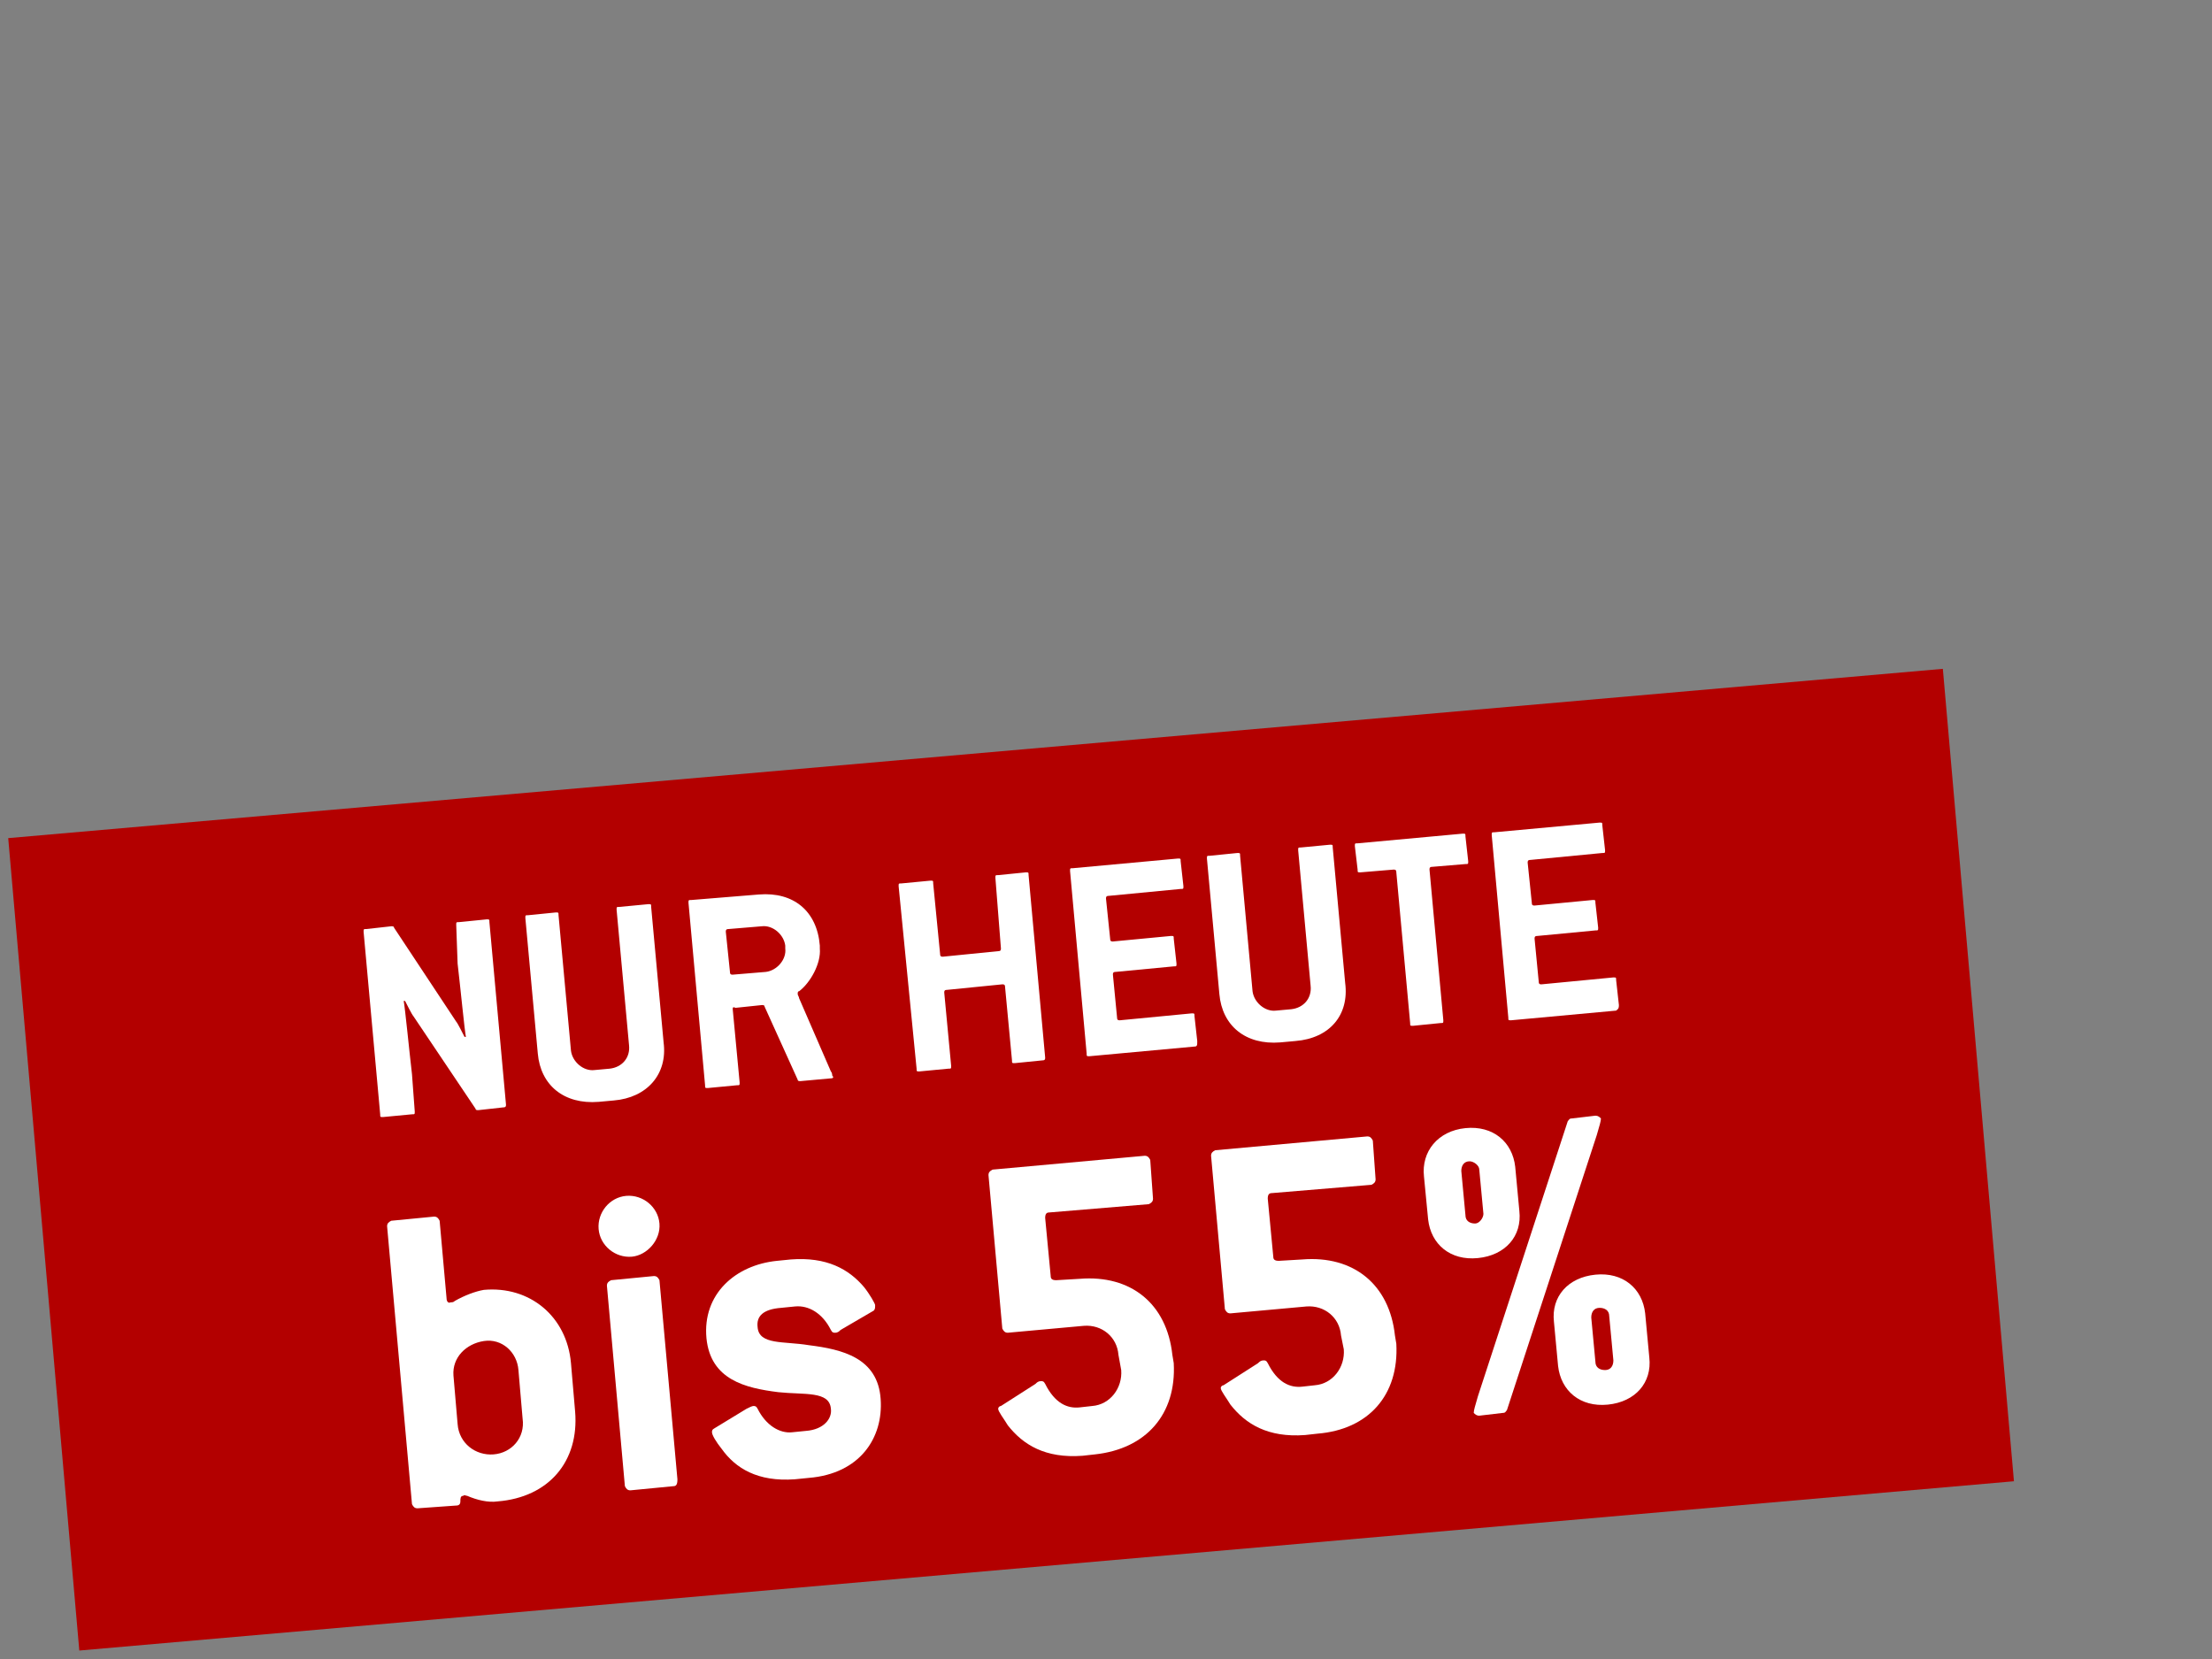
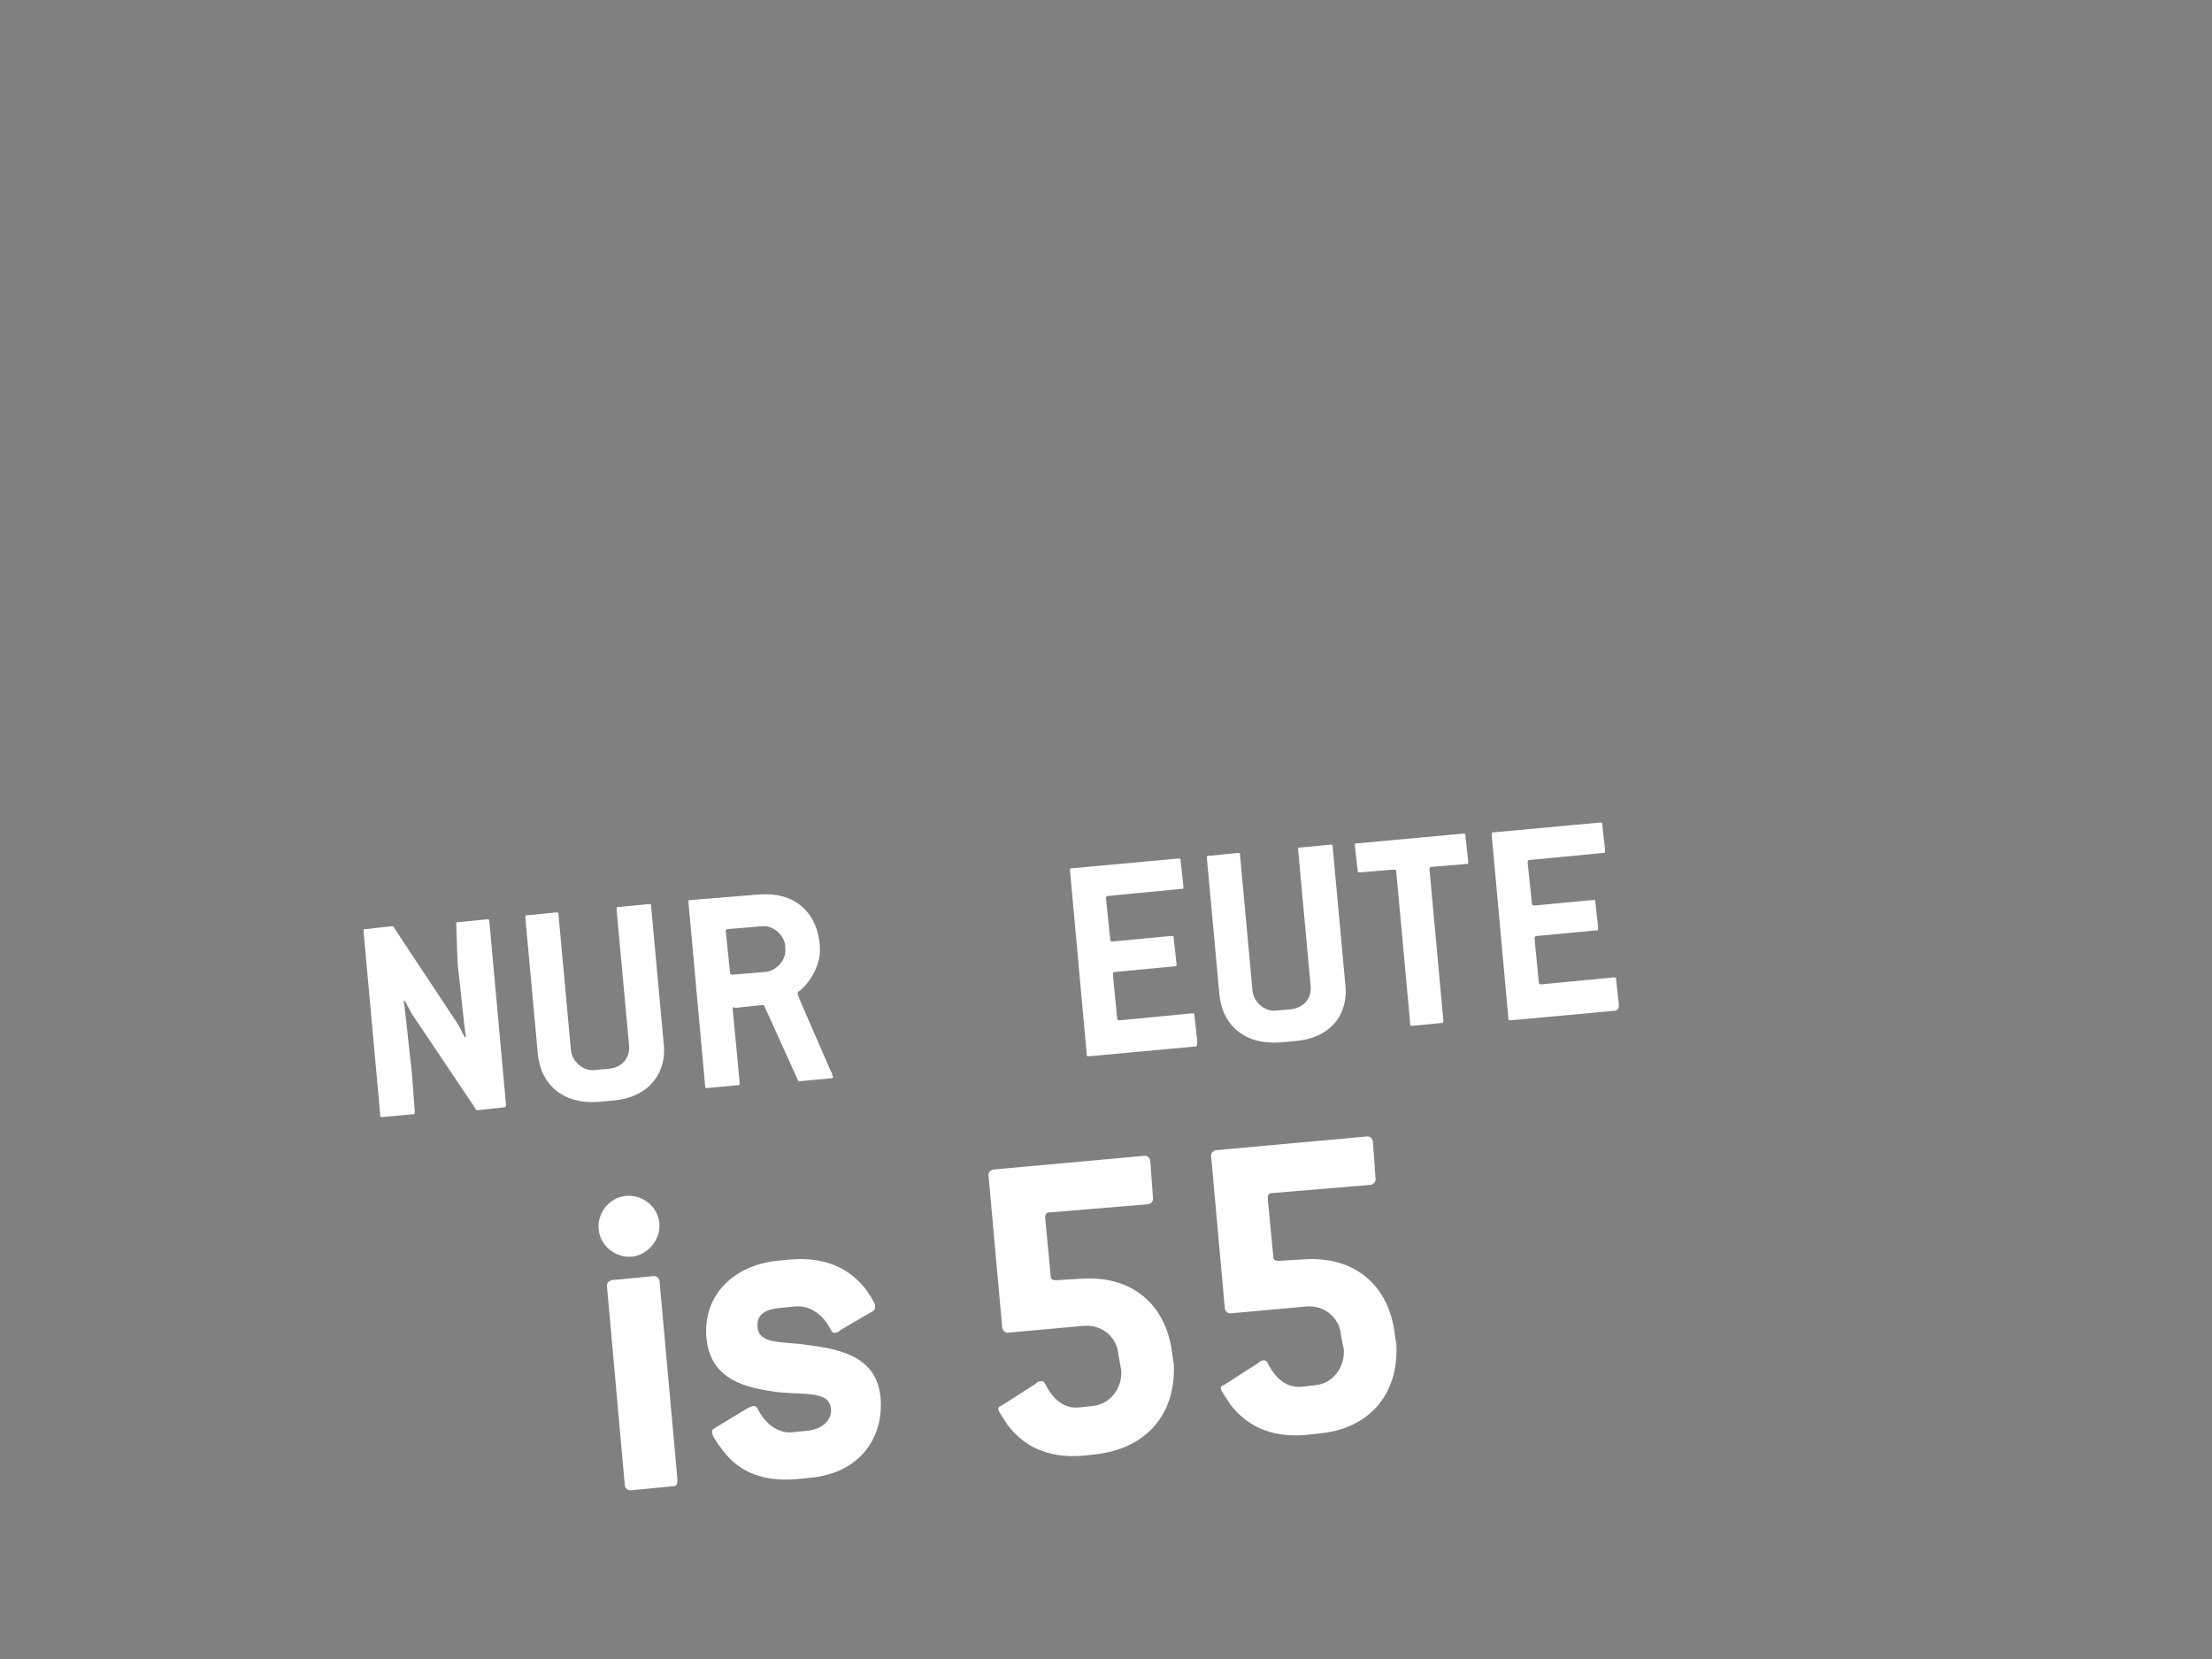
<svg xmlns="http://www.w3.org/2000/svg" version="1.1" id="Ebene_1" x="0px" y="0px" viewBox="0 0 160 120" style="enable-background:new 0 0 160 120;" xml:space="preserve">
  <rect x="0" y="0" width="160" height="120" fill="#808080" stroke="none" />
  <style type="text/css">
	.st0{fill:#B30000;}
	.st1{fill:#FFFFFF;}
</style>
  <g>
-     <rect x="2.9" y="54.4" transform="matrix(0.996 -8.715518e-02 8.715518e-02 0.996 -7.036 6.694)" class="st0" width="140.5" height="59" />
-   </g>
+     </g>
  <g>
    <path class="st1" d="M36.4,80.1l-1.8,0.2c-0.1,0-0.2,0-0.2-0.1l-4.5-6.7c-0.1-0.1-0.5-0.9-0.6-1.1l-0.1,0c0.1,0.5,0.4,3.6,0.6,5.3   l0.2,2.7c0,0.2,0,0.2-0.2,0.2l-2.1,0.2c-0.2,0-0.2,0-0.2-0.2l-1.2-13.2c0-0.2,0-0.2,0.2-0.2l1.8-0.2c0.1,0,0.2,0,0.2,0.1l4.5,6.8   c0.1,0.1,0.5,0.9,0.6,1.1l0.1,0c-0.1-0.5-0.4-3.6-0.6-5.3L33,66.9c0-0.2,0-0.2,0.2-0.2l2-0.2c0.2,0,0.2,0,0.2,0.2l1.2,13.2   C36.6,80,36.6,80.1,36.4,80.1z" />
    <path class="st1" d="M44.4,79.6l-1.1,0.1c-2.5,0.2-4.2-1.2-4.4-3.5l-0.9-9.8c0-0.2,0-0.2,0.2-0.2l2-0.2c0.2,0,0.2,0,0.2,0.2   l0.9,9.8c0.1,0.8,0.9,1.5,1.7,1.4l1.1-0.1c0.9-0.1,1.5-0.8,1.4-1.7l-0.9-9.8c0-0.2,0-0.2,0.2-0.2l2.1-0.2c0.2,0,0.2,0,0.2,0.2   l0.9,9.8C48.3,77.7,46.8,79.4,44.4,79.6z" />
    <path class="st1" d="M60.1,78l-2.2,0.2c-0.1,0-0.2,0-0.2-0.1l-2.4-5.3c0-0.1-0.1-0.1-0.2-0.1l-1.9,0.2C53,72.8,53,72.9,53,73   l0.5,5.3c0,0.2,0,0.2-0.2,0.2l-2.1,0.2c-0.2,0-0.2,0-0.2-0.2l-1.2-13.2c0-0.2,0-0.2,0.2-0.2l4.9-0.4c2.5-0.2,4.2,1.2,4.4,3.7l0,0.2   c0.1,1.1-0.7,2.5-1.5,3.1c-0.1,0-0.1,0.1-0.1,0.2c0,0.1,0.1,0.2,0.1,0.3l2.3,5.3c0.1,0.1,0.1,0.3,0.1,0.3   C60.3,77.9,60.3,78,60.1,78z M56.8,68.4c-0.1-0.8-0.9-1.5-1.7-1.4l-2.4,0.2c-0.2,0-0.2,0.1-0.2,0.2l0.3,2.9c0,0.2,0.1,0.2,0.2,0.2   l2.4-0.2c0.8-0.1,1.5-0.9,1.4-1.7L56.8,68.4z" />
-     <path class="st1" d="M75.4,76.7l-2,0.2c-0.2,0-0.2,0-0.2-0.2l-0.5-5.3c0-0.2-0.1-0.2-0.2-0.2l-4,0.4c-0.2,0-0.2,0.1-0.2,0.2   l0.5,5.3c0,0.2,0,0.2-0.2,0.2l-2.1,0.2c-0.2,0-0.2,0-0.2-0.2L65,64.1c0-0.2,0-0.2,0.2-0.2l2.1-0.2c0.2,0,0.2,0,0.2,0.2L68,69   c0,0.2,0.1,0.2,0.2,0.2l4-0.4c0.2,0,0.2-0.1,0.2-0.2L72,63.5c0-0.2,0-0.2,0.2-0.2l2-0.2c0.2,0,0.2,0,0.2,0.2l1.2,13.2   C75.6,76.6,75.6,76.7,75.4,76.7z" />
    <path class="st1" d="M86.4,75.7l-7.6,0.7c-0.2,0-0.2,0-0.2-0.2L77.4,63c0-0.2,0-0.2,0.2-0.2l7.6-0.7c0.2,0,0.2,0,0.2,0.2l0.2,1.8   c0,0.2,0,0.2-0.2,0.2l-5.2,0.5c-0.2,0-0.2,0.1-0.2,0.2l0.3,2.9c0,0.2,0.1,0.2,0.2,0.2l4.2-0.4c0.2,0,0.2,0,0.2,0.2l0.2,1.8   c0,0.2,0,0.2-0.2,0.2l-4.2,0.4c-0.2,0-0.2,0.1-0.2,0.2l0.3,3.1c0,0.2,0.1,0.2,0.2,0.2l5.2-0.5c0.2,0,0.2,0,0.2,0.2l0.2,1.8   C86.6,75.6,86.6,75.7,86.4,75.7z" />
    <path class="st1" d="M93.7,75.3l-1.1,0.1c-2.5,0.2-4.2-1.2-4.4-3.5l-0.9-9.8c0-0.2,0-0.2,0.2-0.2l2-0.2c0.2,0,0.2,0,0.2,0.2   l0.9,9.8c0.1,0.8,0.9,1.5,1.7,1.4l1.1-0.1c0.9-0.1,1.5-0.8,1.4-1.7l-0.9-9.8c0-0.2,0-0.2,0.2-0.2l2.1-0.2c0.2,0,0.2,0,0.2,0.2   l0.9,9.8C97.6,73.4,96.2,75.1,93.7,75.3z" />
    <path class="st1" d="M106,62.5l-2.4,0.2c-0.2,0-0.2,0.1-0.2,0.2l1,10.9c0,0.2,0,0.2-0.2,0.2l-2,0.2c-0.2,0-0.2,0-0.2-0.2l-1-10.9   c0-0.2-0.1-0.2-0.2-0.2l-2.4,0.2c-0.2,0-0.2,0-0.2-0.2L98,61.2c0-0.2,0-0.2,0.2-0.2l7.6-0.7c0.2,0,0.2,0,0.2,0.2l0.2,1.8   C106.2,62.5,106.2,62.5,106,62.5z" />
    <path class="st1" d="M116.9,73.1l-7.6,0.7c-0.2,0-0.2,0-0.2-0.2l-1.2-13.2c0-0.2,0-0.2,0.2-0.2l7.6-0.7c0.2,0,0.2,0,0.2,0.2   l0.2,1.8c0,0.2,0,0.2-0.2,0.2l-5.2,0.5c-0.2,0-0.2,0.1-0.2,0.2l0.3,2.9c0,0.2,0.1,0.2,0.2,0.2l4.2-0.4c0.2,0,0.2,0,0.2,0.2l0.2,1.8   c0,0.2,0,0.2-0.2,0.2l-4.2,0.4c-0.2,0-0.2,0.1-0.2,0.2l0.3,3.1c0,0.2,0.1,0.2,0.2,0.2l5.2-0.5c0.2,0,0.2,0,0.2,0.2l0.2,1.8   C117.1,73,117,73,116.9,73.1z" />
-     <path class="st1" d="M36,108.6c-0.7,0.1-1.5-0.1-2.2-0.4c-0.1,0-0.2-0.1-0.3,0c-0.2,0-0.2,0.2-0.2,0.4c0,0.2-0.1,0.3-0.3,0.3   l-2.8,0.2c-0.2,0-0.3-0.1-0.4-0.3l-1.8-20.1c0-0.2,0.1-0.3,0.3-0.4l3.1-0.3c0.2,0,0.3,0.1,0.4,0.3l0.5,5.6c0,0.2,0.1,0.4,0.3,0.3   c0.1,0,0.2,0,0.3-0.1c0.7-0.4,1.5-0.7,2.1-0.8c3.3-0.3,6,1.9,6.3,5.3l0.3,3.5C41.9,105.7,39.7,108.3,36,108.6z M37.5,99.1   c-0.1-1.3-1.2-2.3-2.5-2.1s-2.3,1.2-2.2,2.5l0.3,3.5c0.1,1.4,1.3,2.3,2.6,2.2c1.3-0.1,2.3-1.2,2.1-2.6L37.5,99.1z" />
    <path class="st1" d="M45.7,90.9c-1.2,0.1-2.3-0.8-2.4-2c-0.1-1.2,0.8-2.3,2-2.4c1.2-0.1,2.3,0.8,2.4,2   C47.8,89.7,46.8,90.8,45.7,90.9z M48.7,107.5l-3.1,0.3c-0.2,0-0.3-0.1-0.4-0.3L43.9,93c0-0.2,0.1-0.3,0.3-0.4l3.1-0.3   c0.2,0,0.3,0.1,0.4,0.3l1.3,14.4C49,107.4,48.9,107.5,48.7,107.5z" />
    <path class="st1" d="M63.2,94.8l-2.4,1.4c-0.1,0.1-0.2,0.2-0.4,0.2c-0.1,0-0.2,0-0.3-0.2c-0.6-1.2-1.6-1.8-2.6-1.7l-1,0.1   c-1.3,0.1-1.8,0.6-1.7,1.4c0.1,1.3,1.9,1,3.7,1.3c2.4,0.3,5,0.9,5.2,3.9c0.2,2.8-1.5,5.4-5.2,5.7l-1,0.1c-2.7,0.2-4.3-0.8-5.3-2.2   c-0.4-0.5-0.7-1-0.7-1.2c0-0.1,0-0.2,0.2-0.3l2.3-1.4c0.2-0.1,0.4-0.2,0.5-0.2s0.2,0,0.3,0.2c0.6,1.2,1.6,1.8,2.5,1.7l1-0.1   c1.3-0.1,1.9-0.9,1.8-1.6c-0.1-1.3-1.9-1-3.8-1.2c-2.4-0.3-4.9-0.9-5.2-3.9c-0.3-3.2,2.1-5.3,5.1-5.6l1-0.1c2.6-0.2,4.2,0.7,5.3,2   c0.4,0.5,0.8,1.2,0.8,1.3C63.3,94.6,63.3,94.7,63.2,94.8z" />
    <path class="st1" d="M79.2,105.2l-0.9,0.1c-2.7,0.2-4.3-0.8-5.4-2.2c-0.3-0.5-0.7-1-0.7-1.2c0-0.1,0.1-0.2,0.2-0.2l2.5-1.6   c0.1-0.1,0.2-0.2,0.4-0.2c0.1,0,0.2,0,0.3,0.2c0.7,1.4,1.6,1.8,2.5,1.7l0.9-0.1c1.3-0.1,2.2-1.3,2.1-2.6L80.9,98   c-0.1-1.3-1.2-2.2-2.5-2.1l-5.5,0.5c-0.2,0-0.3-0.1-0.4-0.3l-1-11.1c0-0.2,0.1-0.3,0.3-0.4l11-1c0.2,0,0.3,0.1,0.4,0.3l0.2,2.8   c0,0.2-0.1,0.3-0.3,0.4l-7.2,0.6c-0.2,0-0.3,0.1-0.3,0.4l0.4,4.2c0,0.2,0.1,0.3,0.4,0.3l1.7-0.1c3.7-0.3,6.3,1.8,6.7,5.5l0.1,0.6   C85.1,102.3,82.9,104.8,79.2,105.2z" />
    <path class="st1" d="M95.3,103.7l-0.9,0.1c-2.7,0.2-4.3-0.8-5.4-2.2c-0.3-0.5-0.7-1-0.7-1.2c0-0.1,0.1-0.2,0.2-0.2l2.5-1.6   c0.1-0.1,0.2-0.2,0.4-0.2c0.1,0,0.2,0,0.3,0.2c0.7,1.4,1.6,1.8,2.5,1.7l0.9-0.1c1.3-0.1,2.2-1.3,2.1-2.6L97,96.6   c-0.1-1.3-1.2-2.2-2.5-2.1l-5.5,0.5c-0.2,0-0.3-0.1-0.4-0.3l-1-11.1c0-0.2,0.1-0.3,0.3-0.4l11-1c0.2,0,0.3,0.1,0.4,0.3l0.2,2.8   c0,0.2-0.1,0.3-0.3,0.4L92,86.3c-0.2,0-0.3,0.1-0.3,0.4l0.4,4.2c0,0.2,0.1,0.3,0.4,0.3l1.7-0.1c3.7-0.3,6.3,1.8,6.7,5.5l0.1,0.6   C101.2,100.9,99,103.4,95.3,103.7z" />
-     <path class="st1" d="M106.9,91c-2,0.2-3.4-1-3.6-2.8l-0.3-3.1c-0.2-1.8,1-3.3,3-3.5c2-0.2,3.4,1,3.6,2.8l0.3,3.2   C110.1,89.4,108.9,90.8,106.9,91z M107,84.6c0-0.3-0.4-0.6-0.7-0.6c-0.4,0-0.6,0.3-0.6,0.7l0.3,3.2c0,0.4,0.3,0.6,0.7,0.6   c0.3,0,0.6-0.4,0.6-0.7L107,84.6z M115.5,82.1l-6.5,19.9c-0.1,0.1-0.1,0.2-0.3,0.2l-1.7,0.2c-0.2,0-0.3-0.1-0.4-0.2   c0-0.2,0.1-0.5,0.3-1.2l6.5-19.9c0.1-0.1,0.1-0.2,0.3-0.2l1.7-0.2c0.2,0,0.3,0.1,0.4,0.2C115.8,81.1,115.7,81.4,115.5,82.1z    M116.3,101.6c-2,0.2-3.4-1-3.6-2.8l-0.3-3.2c-0.2-1.8,1-3.2,3-3.4c2-0.2,3.4,1,3.6,2.8l0.3,3.2C119.5,100,118.3,101.4,116.3,101.6   z M116.4,95.2c0-0.4-0.3-0.6-0.7-0.6c-0.4,0-0.6,0.3-0.6,0.7l0.3,3.2c0,0.4,0.3,0.6,0.7,0.6c0.4,0,0.6-0.3,0.6-0.7L116.4,95.2z" />
  </g>
</svg>